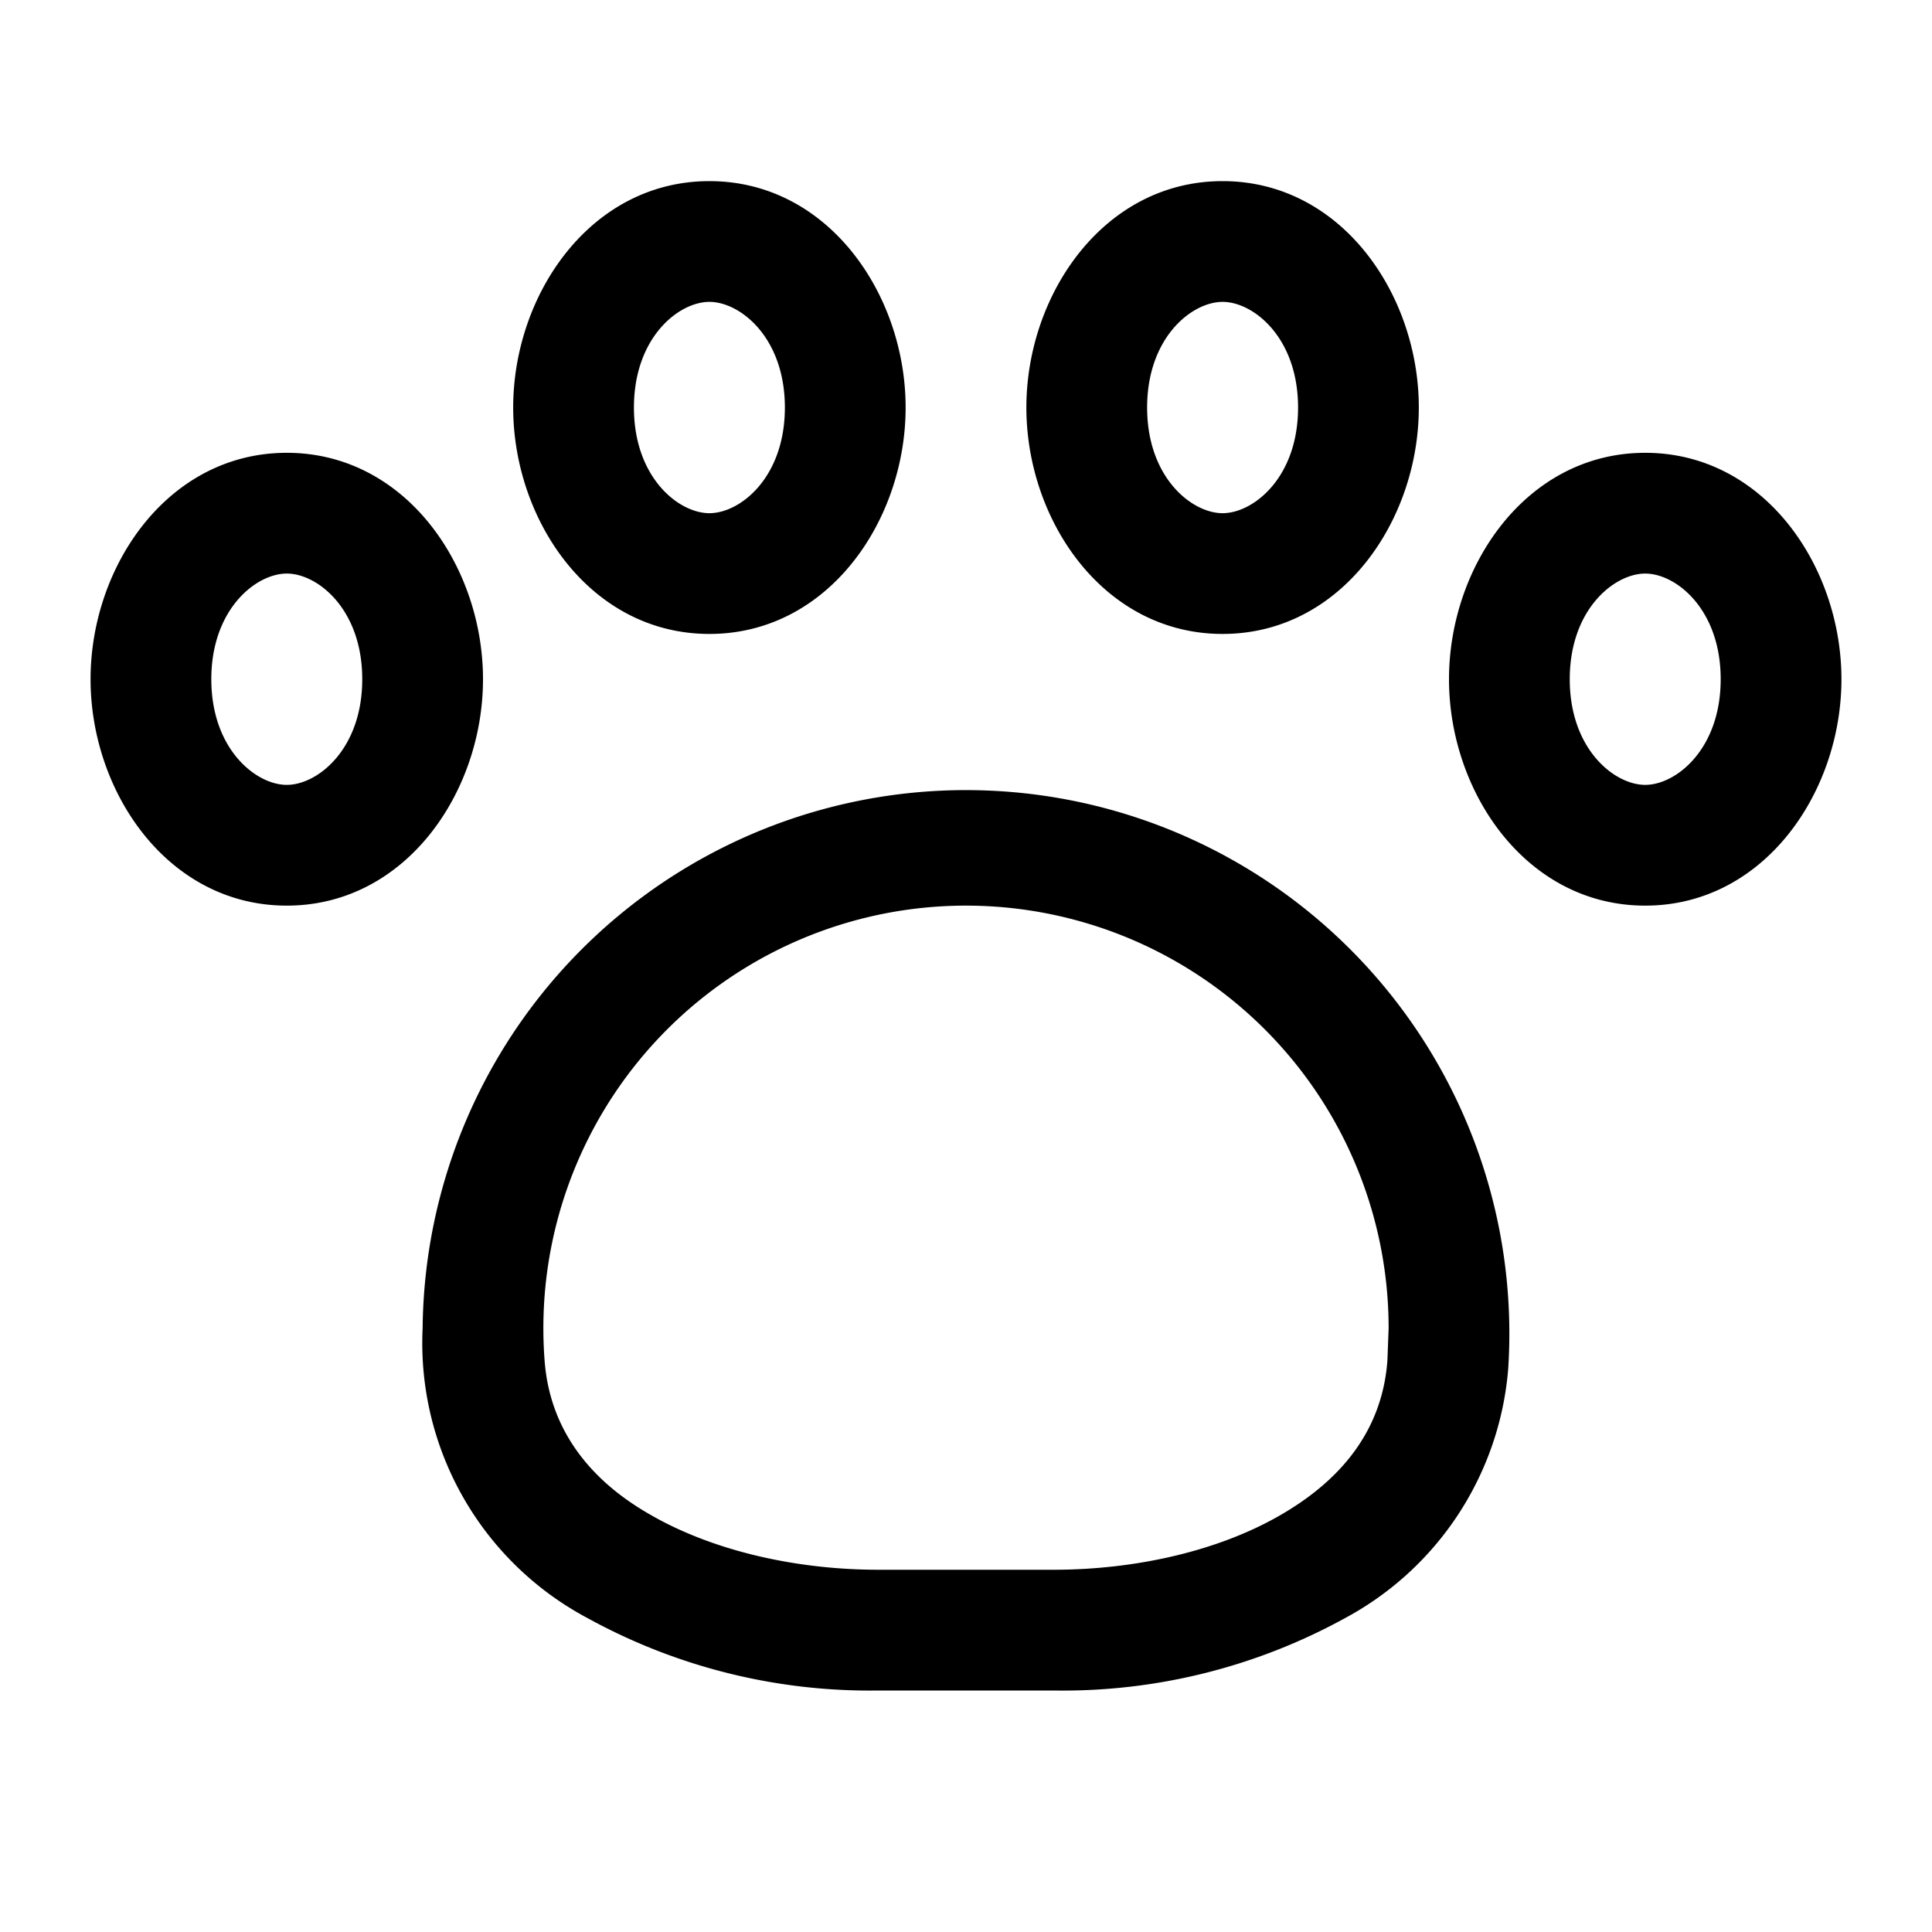
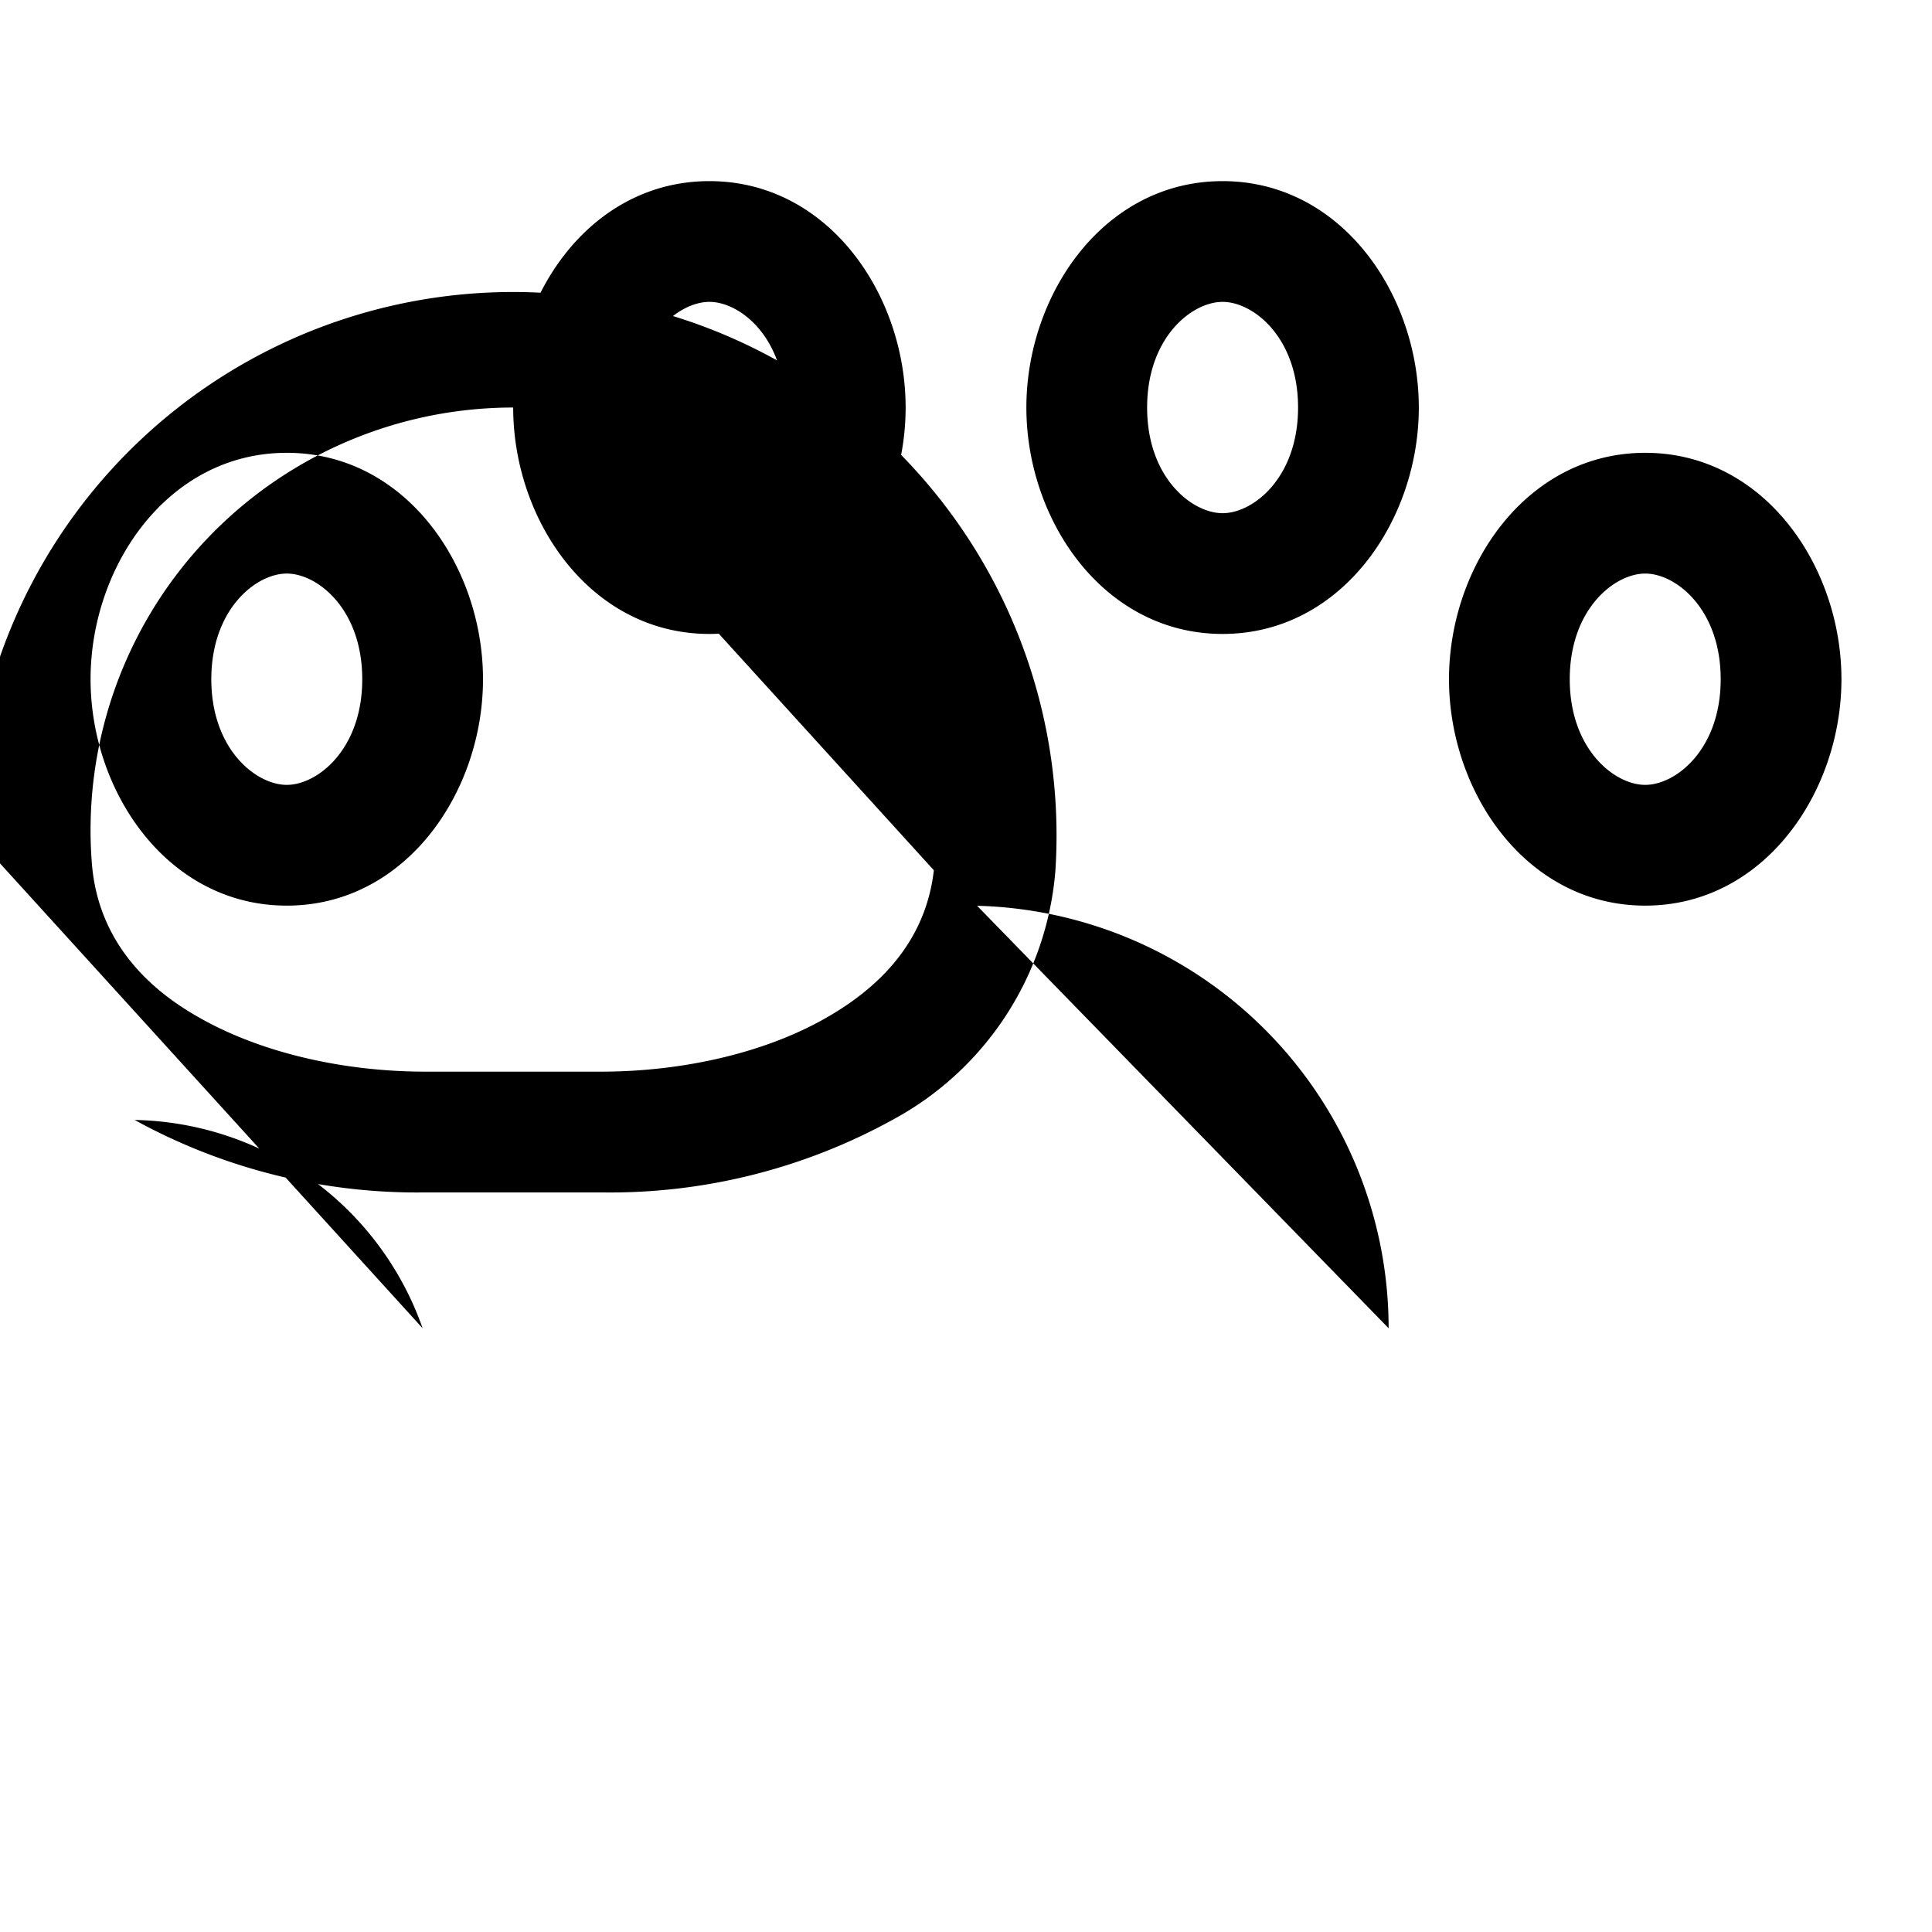
<svg xmlns="http://www.w3.org/2000/svg" width="32" height="32" viewBox="0 0 32 32">
-   <path d="M11.75 5c-.51 0-1.25.59-1.25 1.75 0 1.16.74 1.75 1.25 1.75S13 7.91 13 6.75C13 5.59 12.26 5 11.75 5ZM8.5 6.75C8.5 4.88 9.78 3 11.75 3S15 4.88 15 6.75s-1.28 3.75-3.25 3.75S8.5 8.62 8.5 6.75ZM16 15a7 7 0 0 0-6.98 7.53c.08 1.1.7 1.95 1.72 2.54 1.04.61 2.43.93 3.81.93h2.9c1.38 0 2.77-.32 3.8-.93 1.02-.6 1.65-1.43 1.73-2.54L23 22a7 7 0 0 0-7-7Zm-9 7a9 9 0 1 1 17.98.68 5.16 5.16 0 0 1-2.7 4.12 9.7 9.7 0 0 1-4.83 1.2h-2.9a9.7 9.7 0 0 1-4.82-1.2A5.16 5.16 0 0 1 7 22ZM19 6.75C19 5.59 19.74 5 20.25 5s1.25.59 1.25 1.75c0 1.16-.74 1.75-1.25 1.75S19 7.91 19 6.75ZM20.25 3C18.28 3 17 4.88 17 6.75s1.28 3.75 3.25 3.75 3.25-1.88 3.25-3.75S22.22 3 20.25 3Zm7 6.5c-.51 0-1.25.59-1.25 1.75 0 1.16.74 1.75 1.25 1.75s1.25-.59 1.25-1.75c0-1.16-.74-1.75-1.25-1.75ZM24 11.25c0-1.87 1.28-3.75 3.25-3.75s3.25 1.88 3.25 3.75S29.22 15 27.25 15 24 13.12 24 11.25Zm-20.5 0c0-1.16.74-1.75 1.25-1.75S6 10.09 6 11.25C6 12.41 5.26 13 4.75 13s-1.25-.59-1.25-1.75ZM4.75 7.5c-1.97 0-3.25 1.88-3.25 3.75S2.78 15 4.75 15 8 13.12 8 11.25 6.72 7.5 4.75 7.5Z" />
+   <path d="M11.75 5c-.51 0-1.25.59-1.25 1.75 0 1.16.74 1.75 1.25 1.75S13 7.91 13 6.75C13 5.59 12.26 5 11.75 5ZM8.5 6.75C8.5 4.88 9.78 3 11.75 3S15 4.88 15 6.75s-1.28 3.75-3.25 3.75S8.5 8.62 8.5 6.75Za7 7 0 0 0-6.98 7.53c.08 1.1.7 1.95 1.72 2.54 1.04.61 2.43.93 3.81.93h2.9c1.38 0 2.77-.32 3.8-.93 1.02-.6 1.65-1.43 1.73-2.54L23 22a7 7 0 0 0-7-7Zm-9 7a9 9 0 1 1 17.98.68 5.16 5.16 0 0 1-2.7 4.12 9.7 9.7 0 0 1-4.83 1.2h-2.9a9.7 9.7 0 0 1-4.82-1.2A5.16 5.16 0 0 1 7 22ZM19 6.75C19 5.59 19.74 5 20.25 5s1.25.59 1.25 1.75c0 1.16-.74 1.75-1.25 1.75S19 7.91 19 6.75ZM20.25 3C18.28 3 17 4.88 17 6.75s1.28 3.75 3.25 3.75 3.25-1.88 3.25-3.75S22.22 3 20.25 3Zm7 6.5c-.51 0-1.25.59-1.25 1.75 0 1.16.74 1.75 1.25 1.75s1.25-.59 1.25-1.75c0-1.16-.74-1.75-1.25-1.75ZM24 11.25c0-1.87 1.28-3.75 3.25-3.75s3.25 1.88 3.25 3.75S29.22 15 27.25 15 24 13.12 24 11.25Zm-20.5 0c0-1.16.74-1.75 1.25-1.75S6 10.09 6 11.25C6 12.41 5.26 13 4.75 13s-1.25-.59-1.25-1.75ZM4.75 7.5c-1.97 0-3.25 1.88-3.25 3.75S2.78 15 4.75 15 8 13.12 8 11.25 6.72 7.5 4.75 7.5Z" />
</svg>